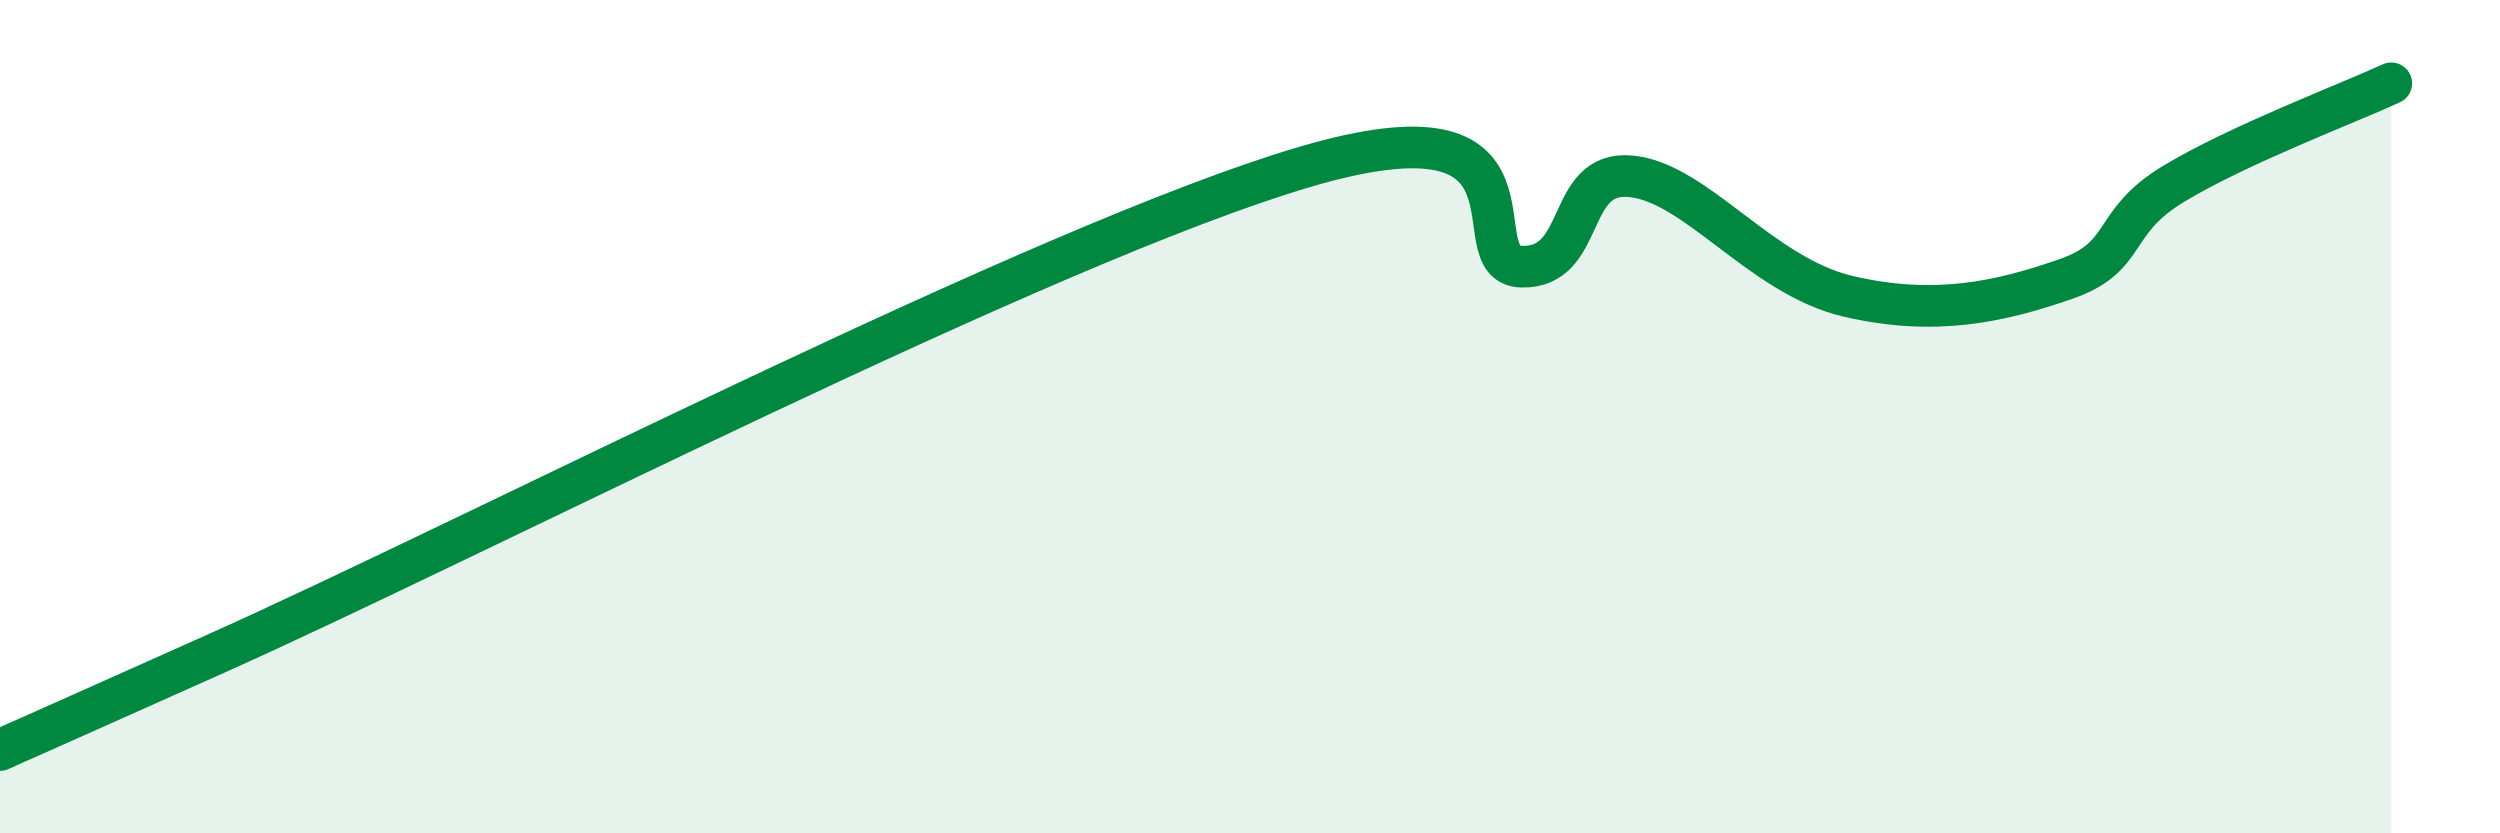
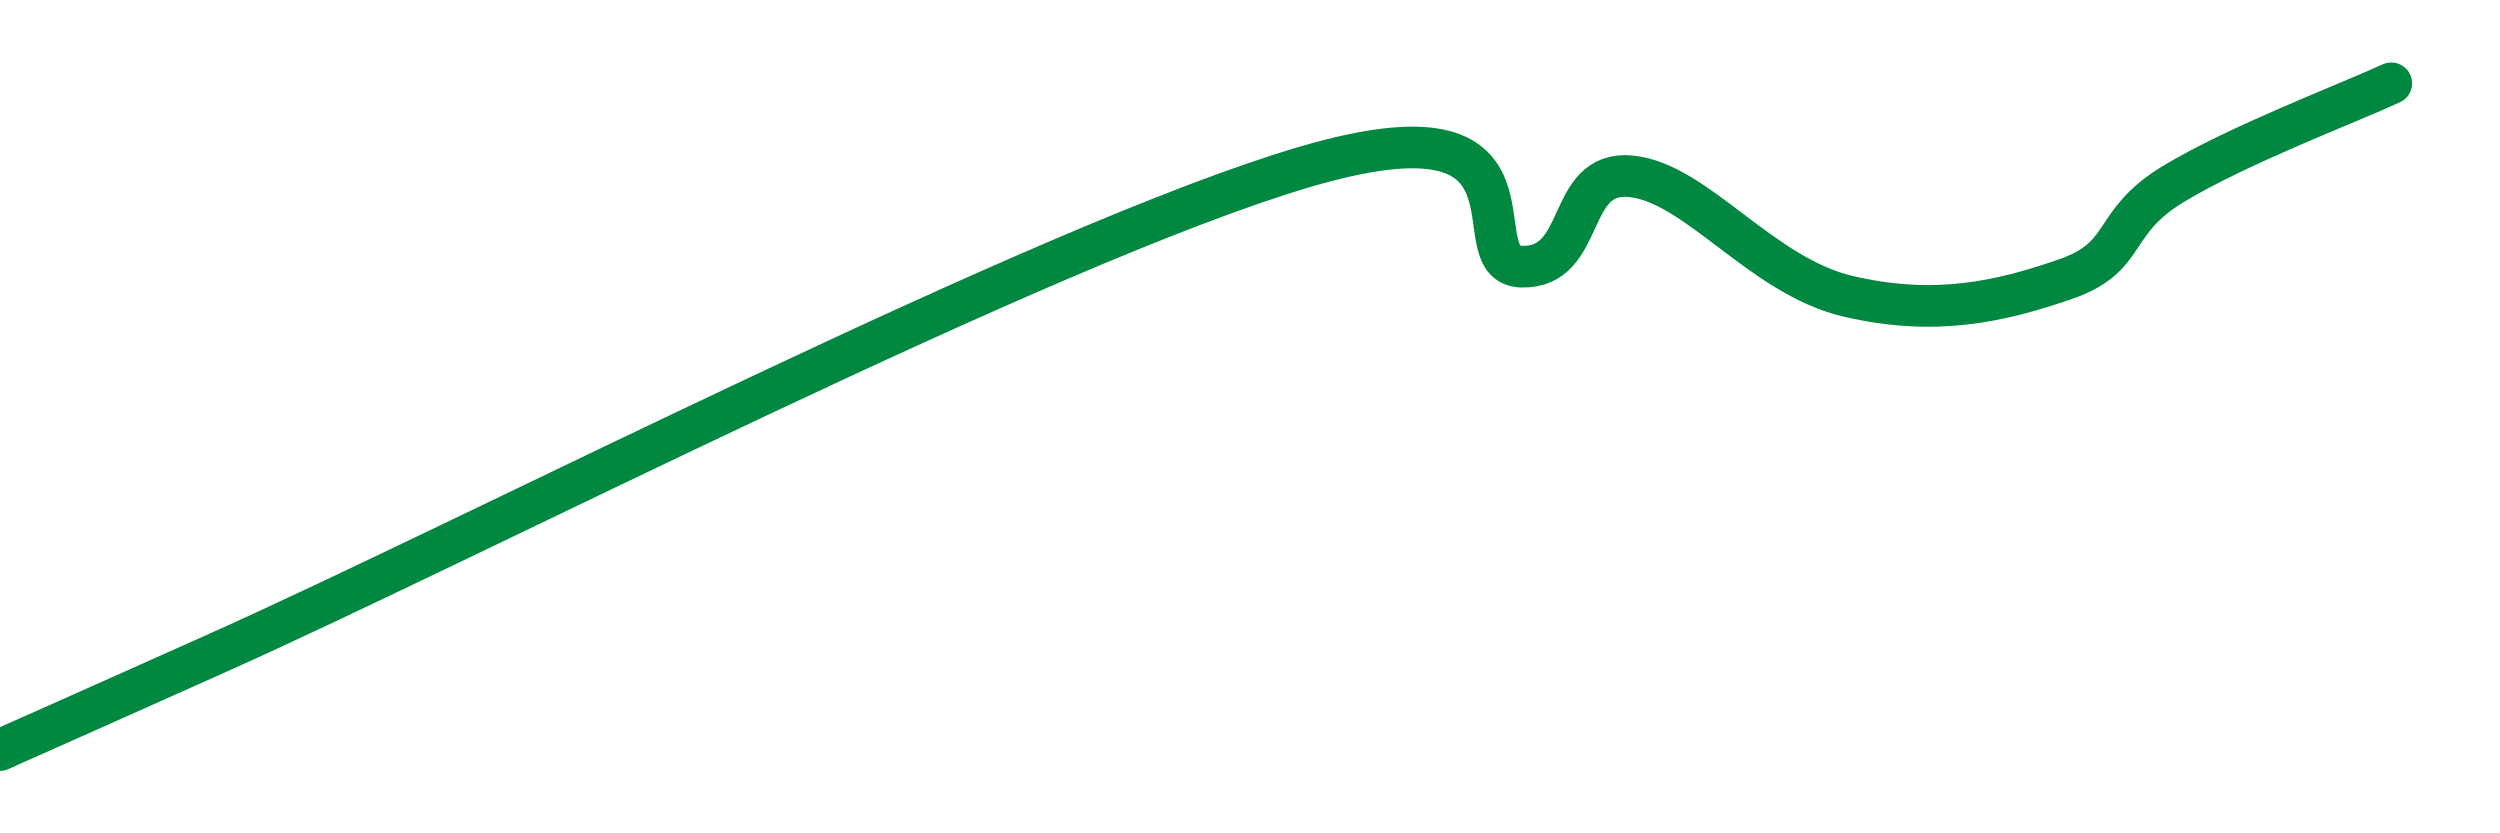
<svg xmlns="http://www.w3.org/2000/svg" width="60" height="20" viewBox="0 0 60 20">
-   <path d="M 0,18 C 1.04,17.53 -1.04,18.47 5.22,15.67 C 11.48,12.87 25.04,5.86 31.3,4.01 C 37.56,2.16 34.95,6.36 36.52,6.4 C 38.09,6.44 37.56,4.09 39.13,4.23 C 40.7,4.37 42.26,6.62 44.35,7.11 C 46.44,7.6 48.01,7.24 49.57,6.7 C 51.13,6.16 50.61,5.35 52.17,4.41 C 53.73,3.47 56.35,2.48 57.39,2L57.39 20L0 20Z" fill="#008740" opacity="0.1" stroke-linecap="round" stroke-linejoin="round" />
  <path d="M 0,18 C 1.04,17.53 -1.04,18.47 5.22,15.67 C 11.48,12.87 25.04,5.86 31.3,4.01 C 37.56,2.16 34.95,6.36 36.52,6.4 C 38.09,6.44 37.56,4.09 39.13,4.23 C 40.7,4.37 42.26,6.62 44.35,7.11 C 46.44,7.6 48.01,7.24 49.57,6.7 C 51.13,6.16 50.61,5.35 52.17,4.41 C 53.73,3.47 56.35,2.48 57.39,2" stroke="#008740" stroke-width="1" fill="none" stroke-linecap="round" stroke-linejoin="round" />
</svg>